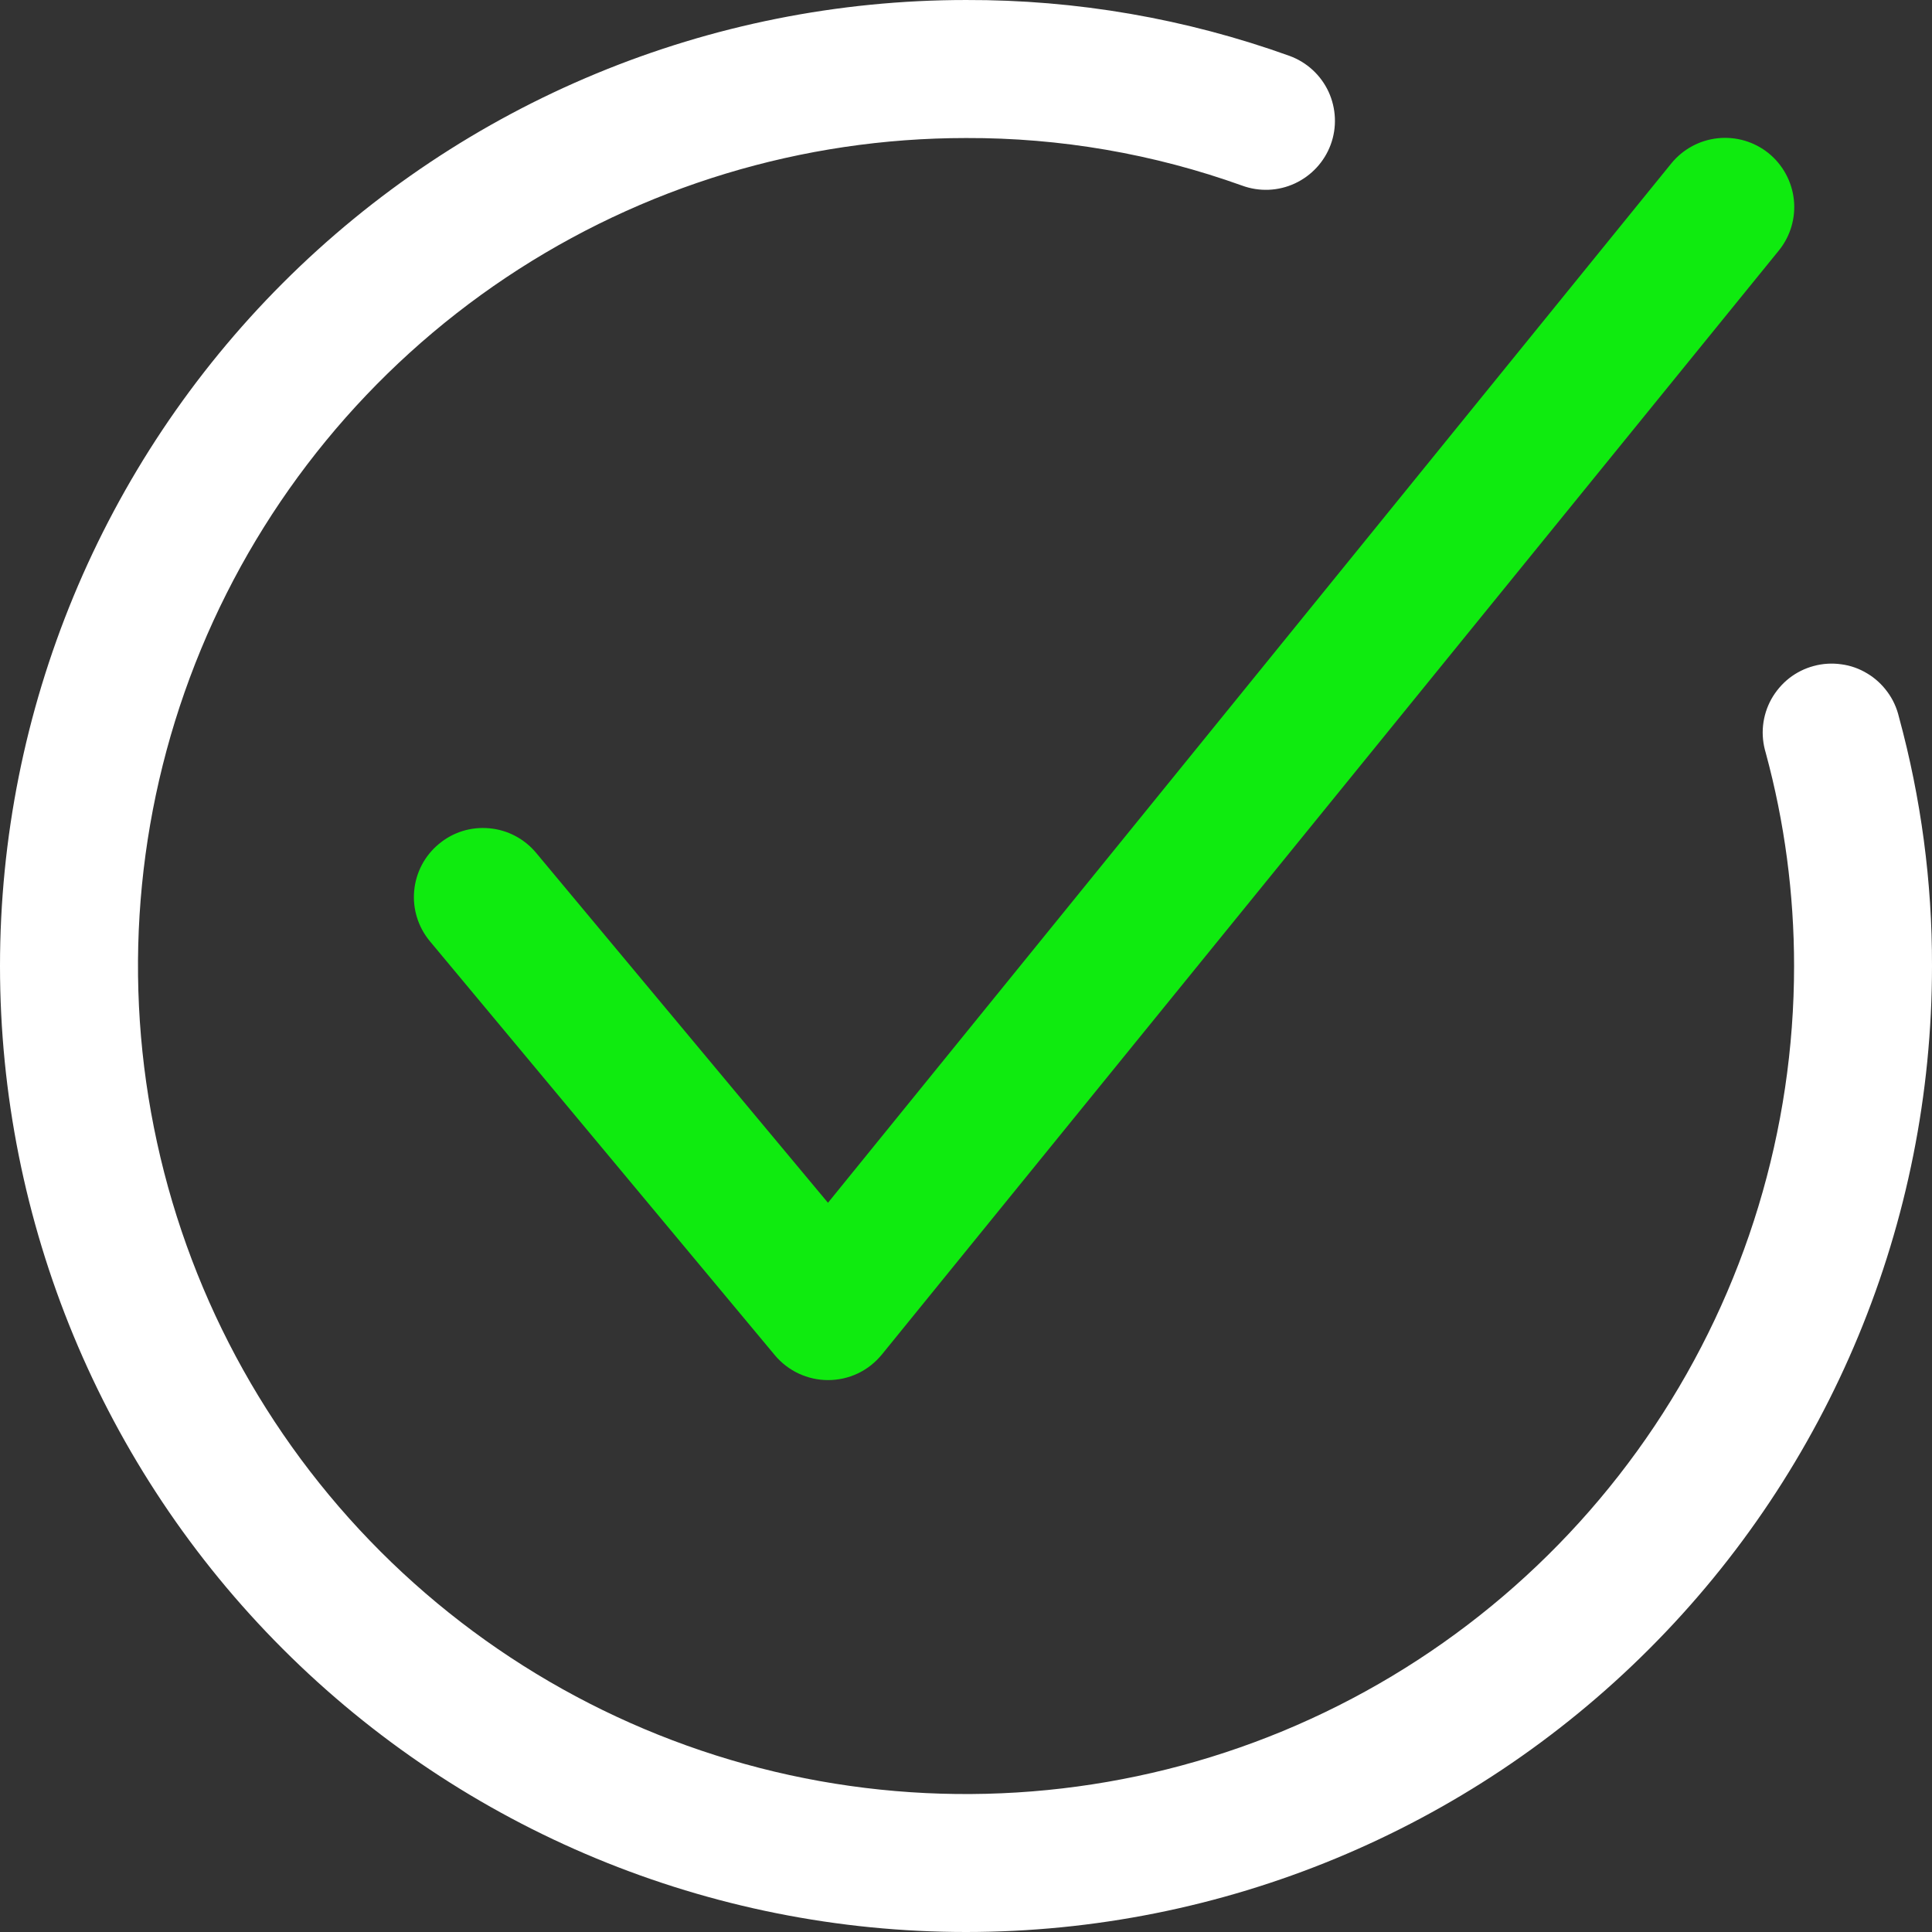
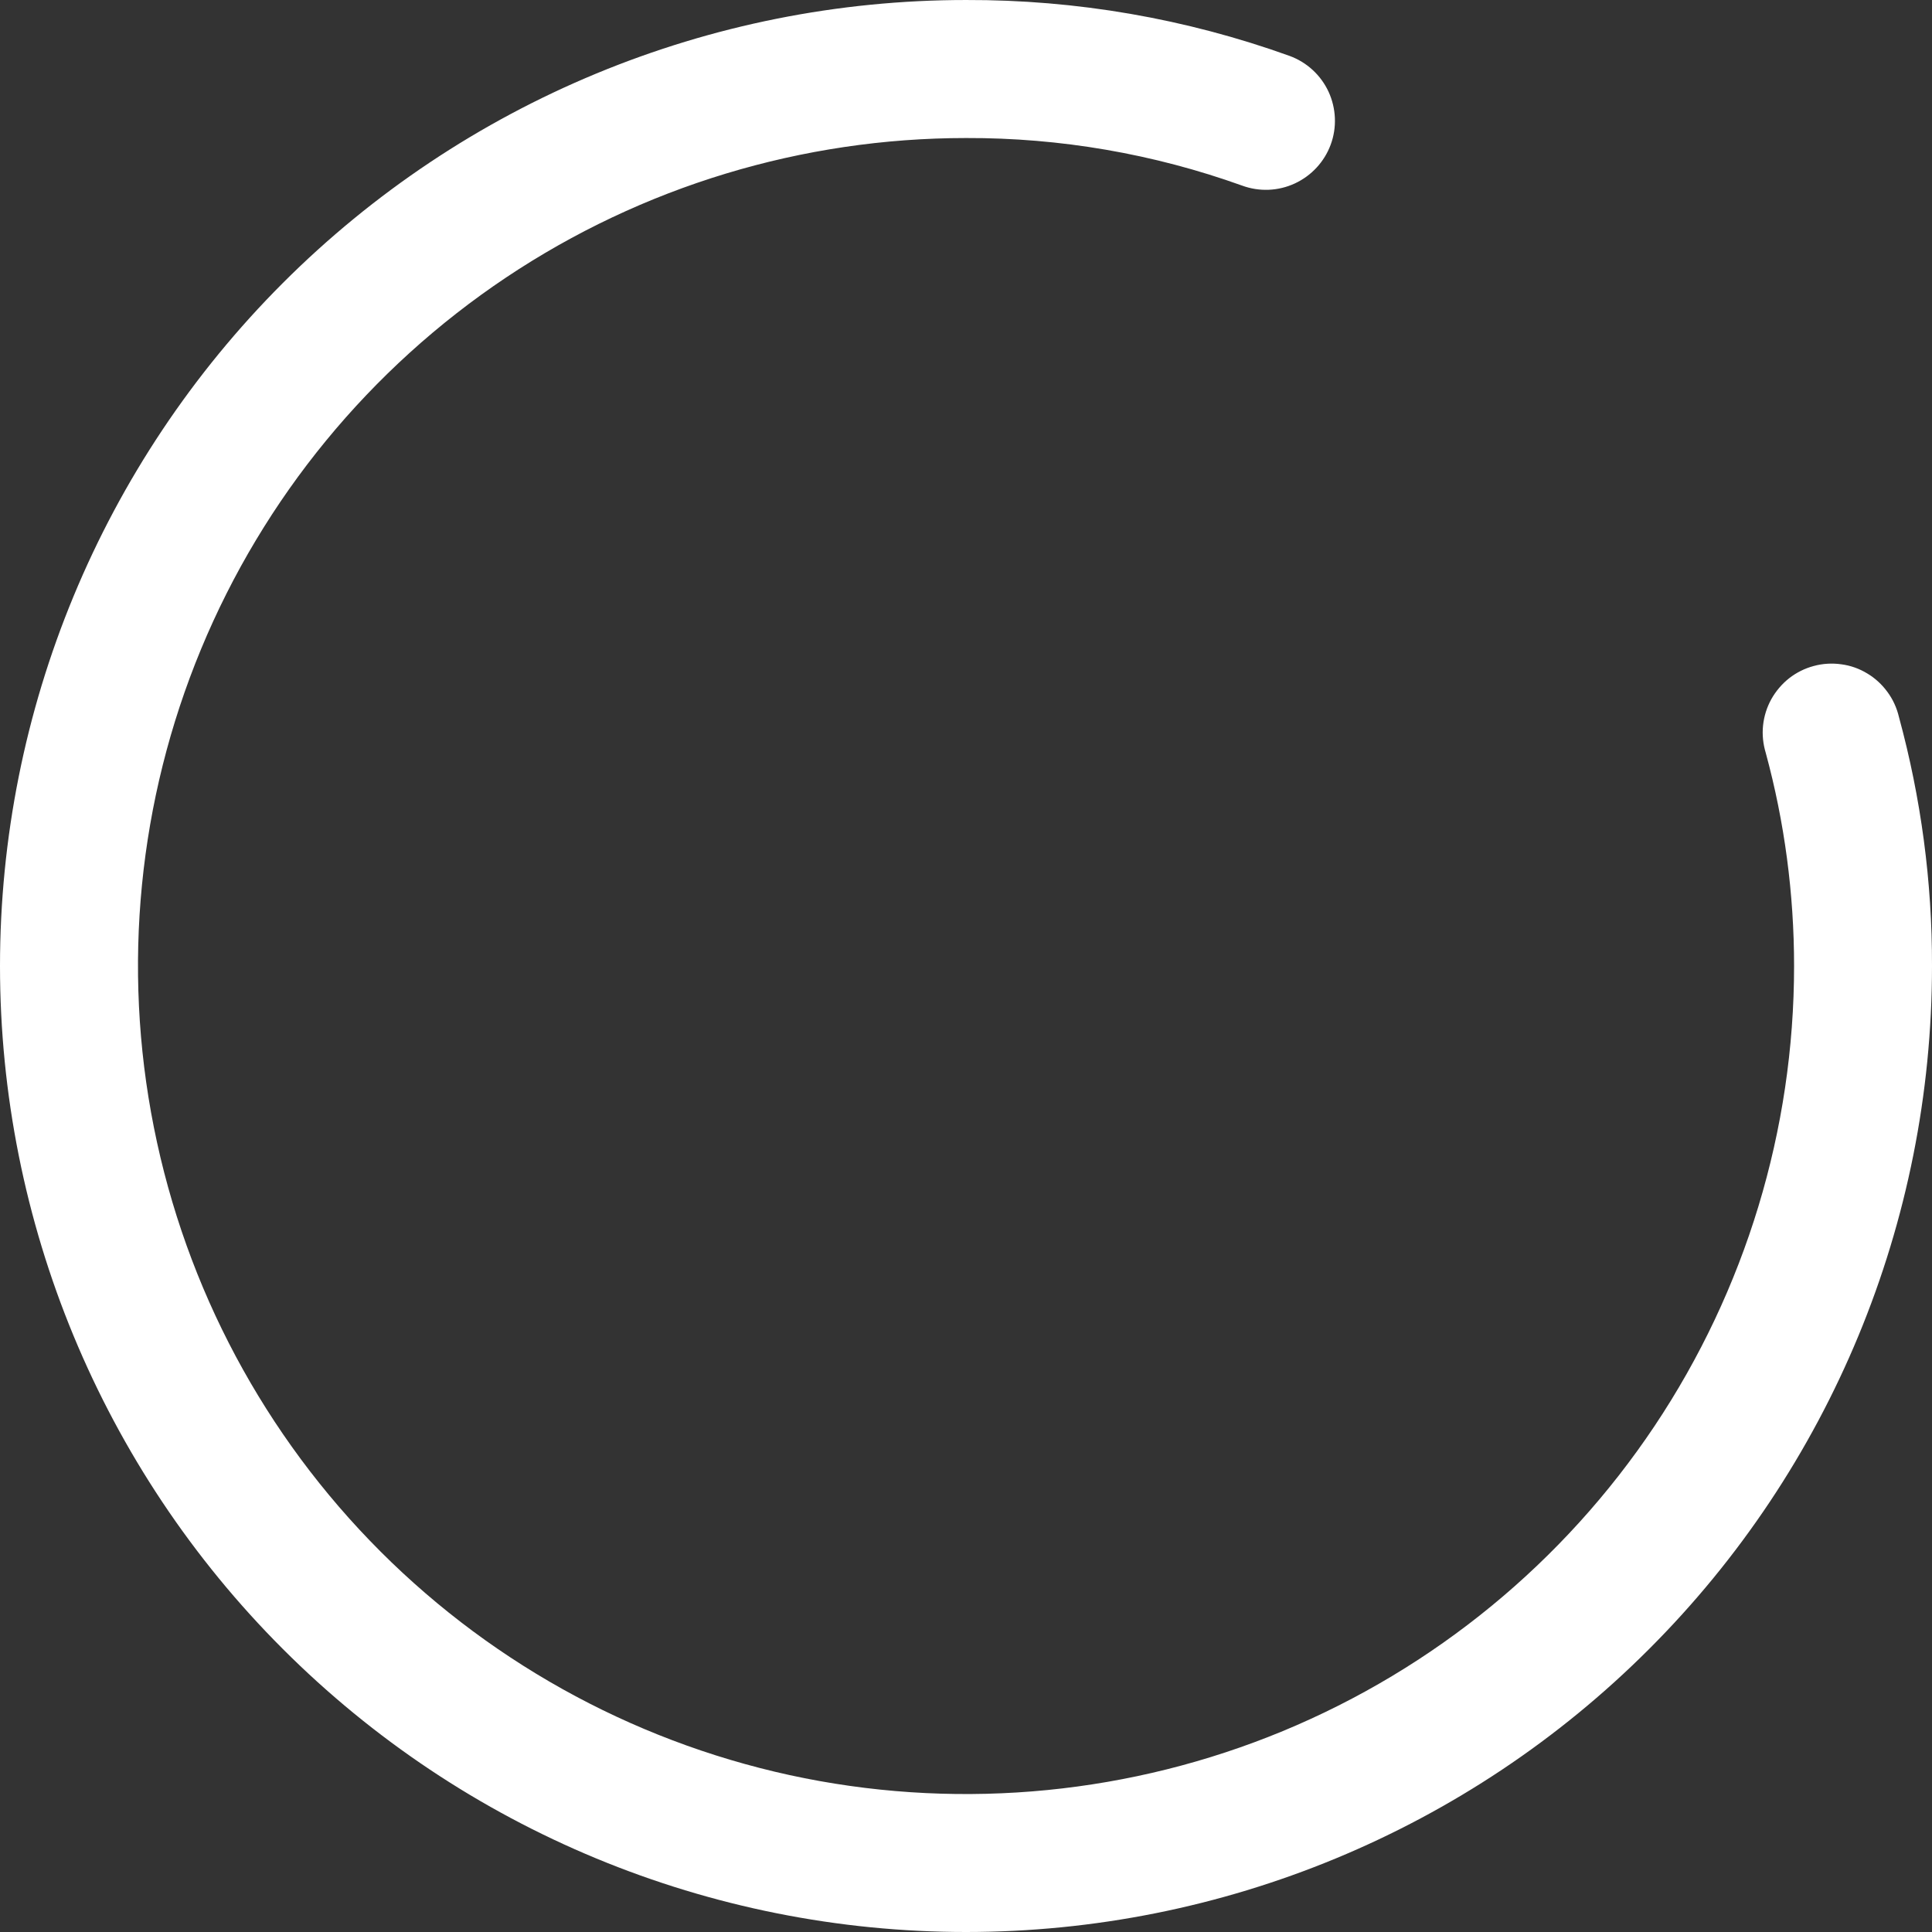
<svg xmlns="http://www.w3.org/2000/svg" width="18" height="18" viewBox="0 0 18 18" fill="none">
  <rect x="0" y="0" width="18" height="18" fill="#333333" stroke="none" />
  <path d="M9 18C6.613 18 4.324 17.052 2.636 15.364C0.948 13.677 0 11.387 0 9C0 6.613 0.948 4.324 2.636 2.636C4.324 0.948 6.613 4.46687e-05 9 4.46687e-05C10.028 -0.003 11.048 0.173 12.015 0.521C12.176 0.58 12.306 0.7 12.378 0.855C12.449 1.01 12.457 1.187 12.398 1.347C12.339 1.507 12.219 1.637 12.064 1.709C11.909 1.781 11.732 1.788 11.572 1.729C10.747 1.433 9.877 1.283 9 1.286C7.474 1.286 5.983 1.738 4.714 2.586C3.446 3.434 2.457 4.638 1.873 6.048C1.289 7.458 1.136 9.009 1.434 10.505C1.732 12.002 2.466 13.376 3.545 14.455C4.624 15.534 5.999 16.269 7.495 16.567C8.992 16.864 10.543 16.711 11.952 16.128C13.362 15.544 14.567 14.555 15.415 13.286C16.262 12.018 16.715 10.526 16.715 9C16.715 8.329 16.627 7.661 16.451 7.014C16.426 6.931 16.417 6.845 16.426 6.759C16.435 6.673 16.461 6.59 16.503 6.514C16.545 6.439 16.602 6.372 16.669 6.319C16.737 6.266 16.815 6.227 16.898 6.205C16.982 6.182 17.069 6.177 17.154 6.189C17.24 6.2 17.322 6.229 17.396 6.274C17.47 6.318 17.534 6.377 17.585 6.447C17.636 6.516 17.672 6.595 17.692 6.68C17.898 7.436 18.002 8.216 18 9C18 11.387 17.052 13.677 15.364 15.364C13.677 17.052 11.387 18 9 18Z" fill="white" />
-   <path d="M7.714 12.858C7.62 12.858 7.527 12.837 7.441 12.797C7.356 12.757 7.28 12.699 7.219 12.626L4.005 8.769C3.951 8.704 3.91 8.629 3.885 8.548C3.86 8.468 3.851 8.383 3.859 8.298C3.875 8.128 3.957 7.972 4.089 7.863C4.22 7.753 4.389 7.701 4.559 7.717C4.729 7.732 4.886 7.815 4.995 7.946L7.714 11.206L15.57 1.524C15.678 1.391 15.834 1.306 16.004 1.288C16.174 1.27 16.344 1.32 16.477 1.427C16.61 1.535 16.695 1.691 16.713 1.861C16.731 2.031 16.681 2.201 16.573 2.334L8.216 12.62C8.155 12.694 8.079 12.755 7.992 12.796C7.905 12.837 7.811 12.858 7.714 12.858Z" fill="#0FEB0F" />
</svg>